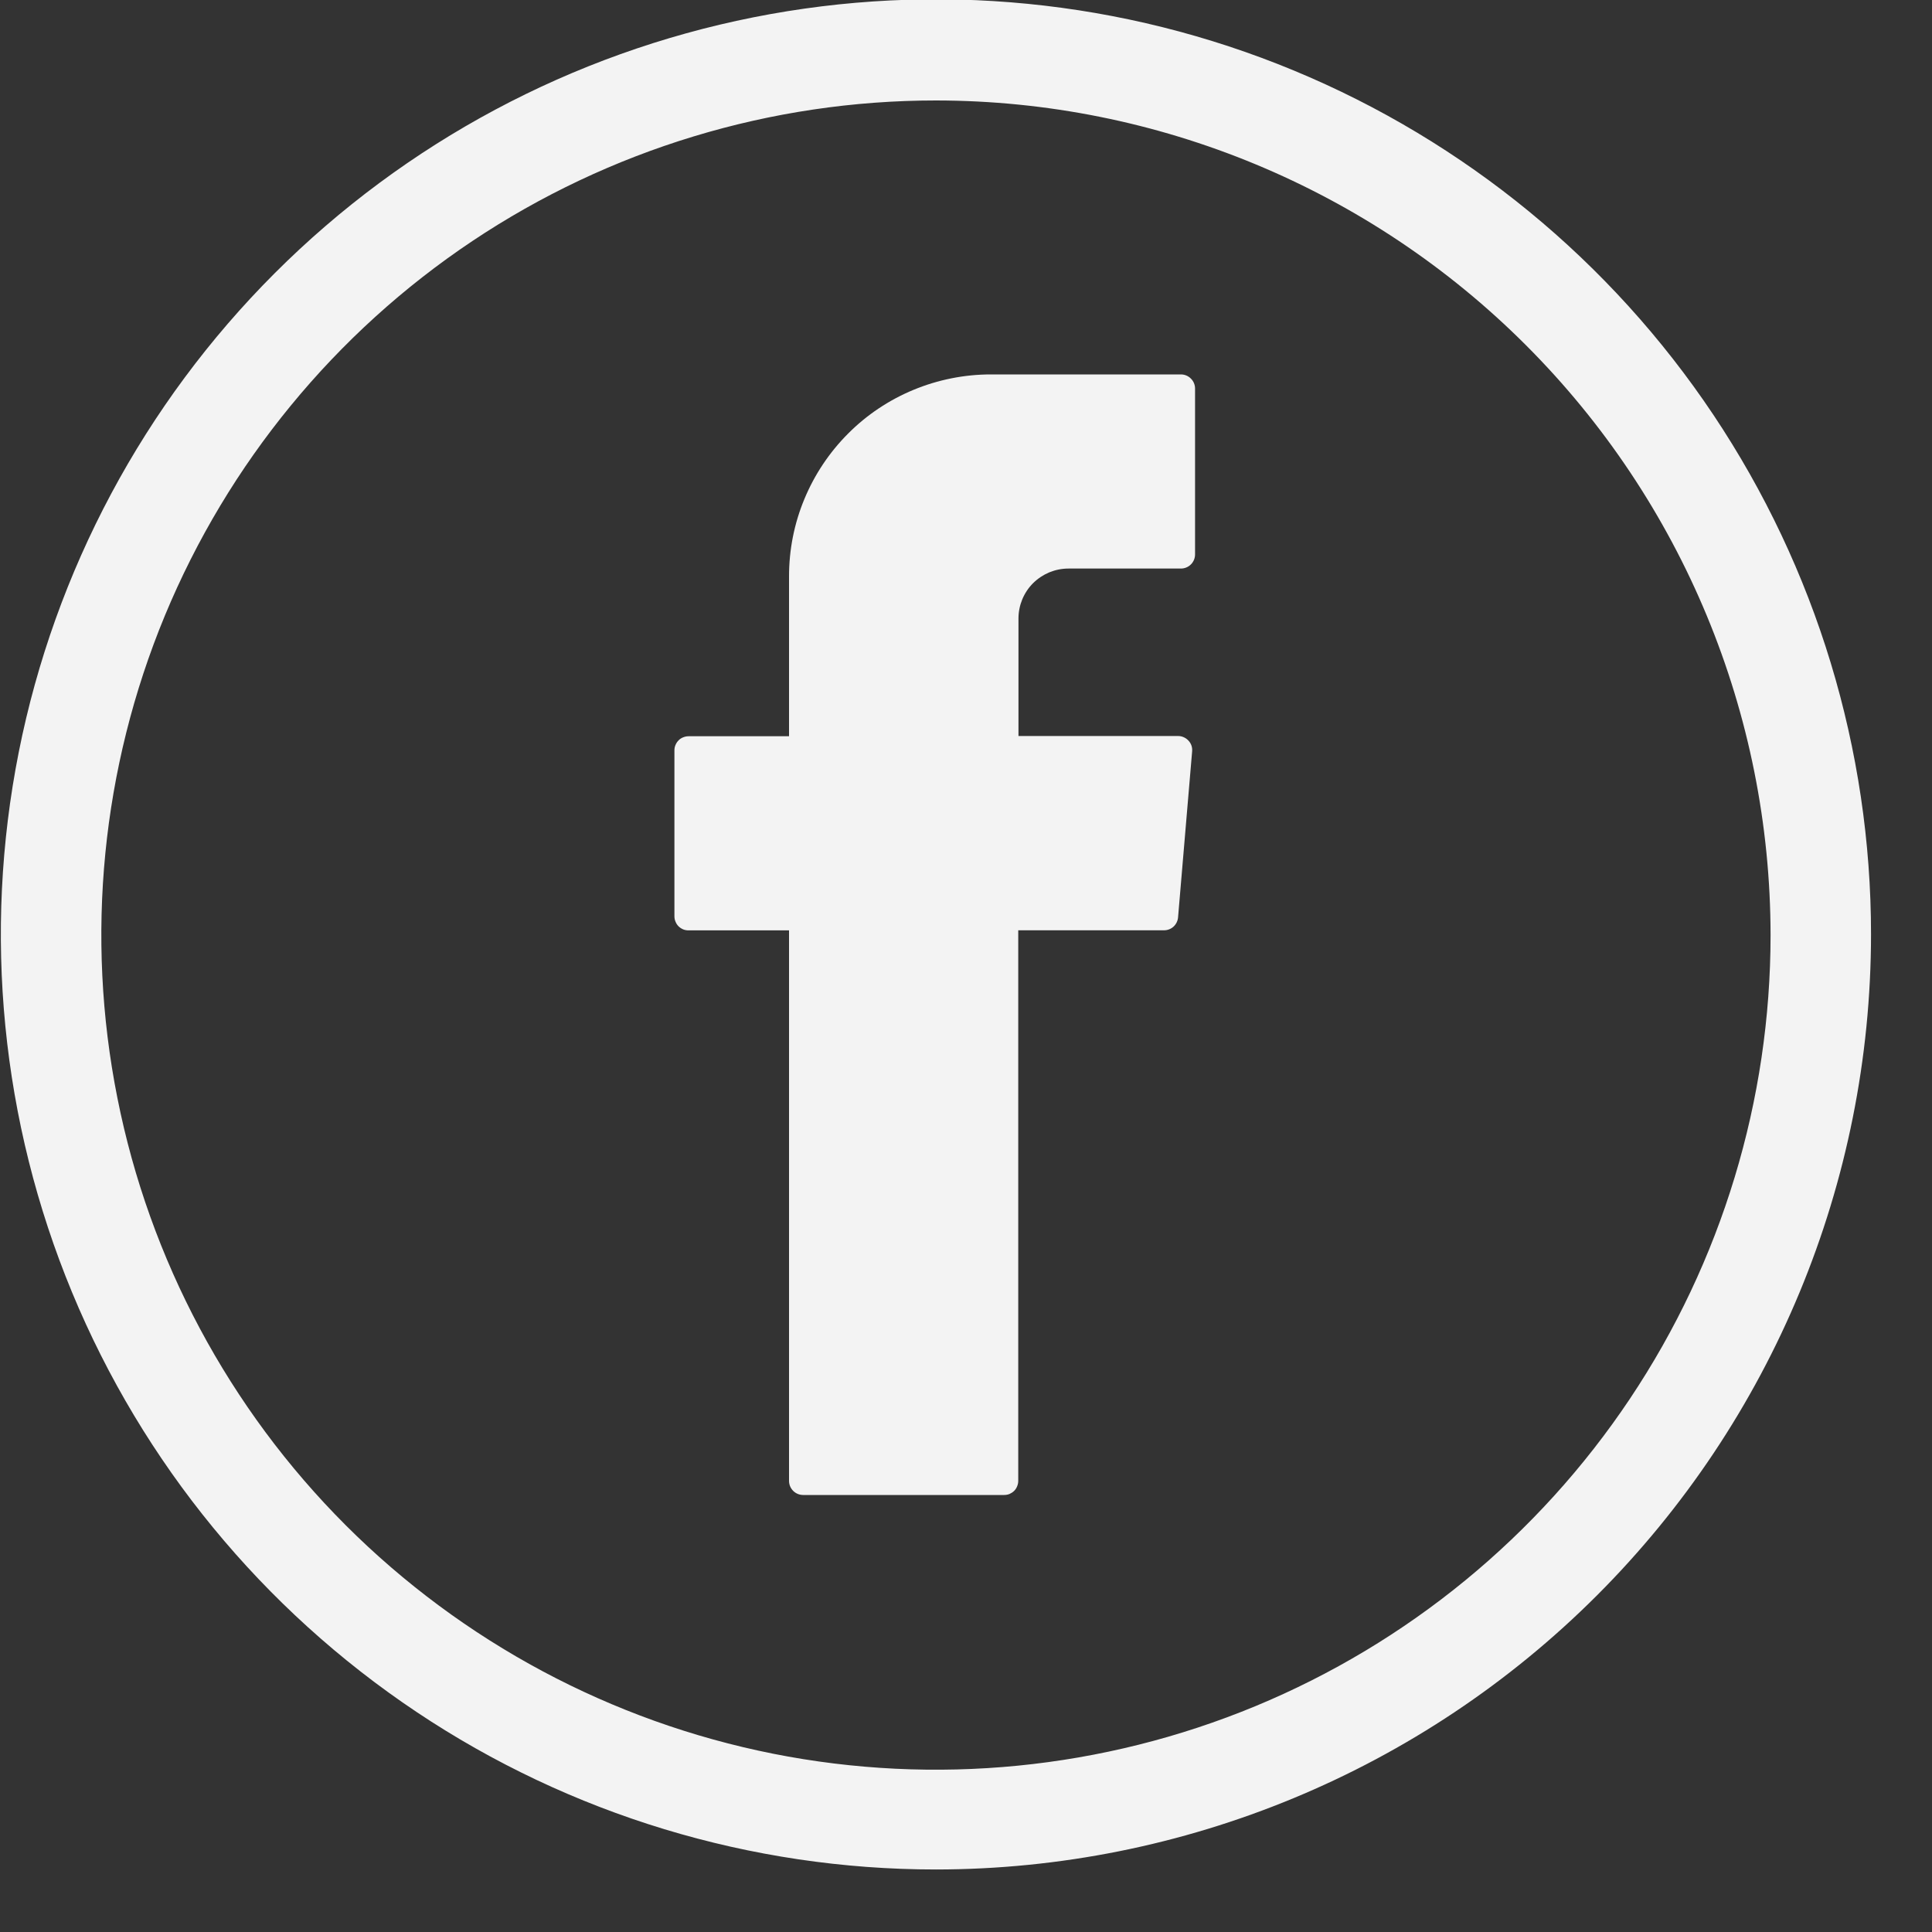
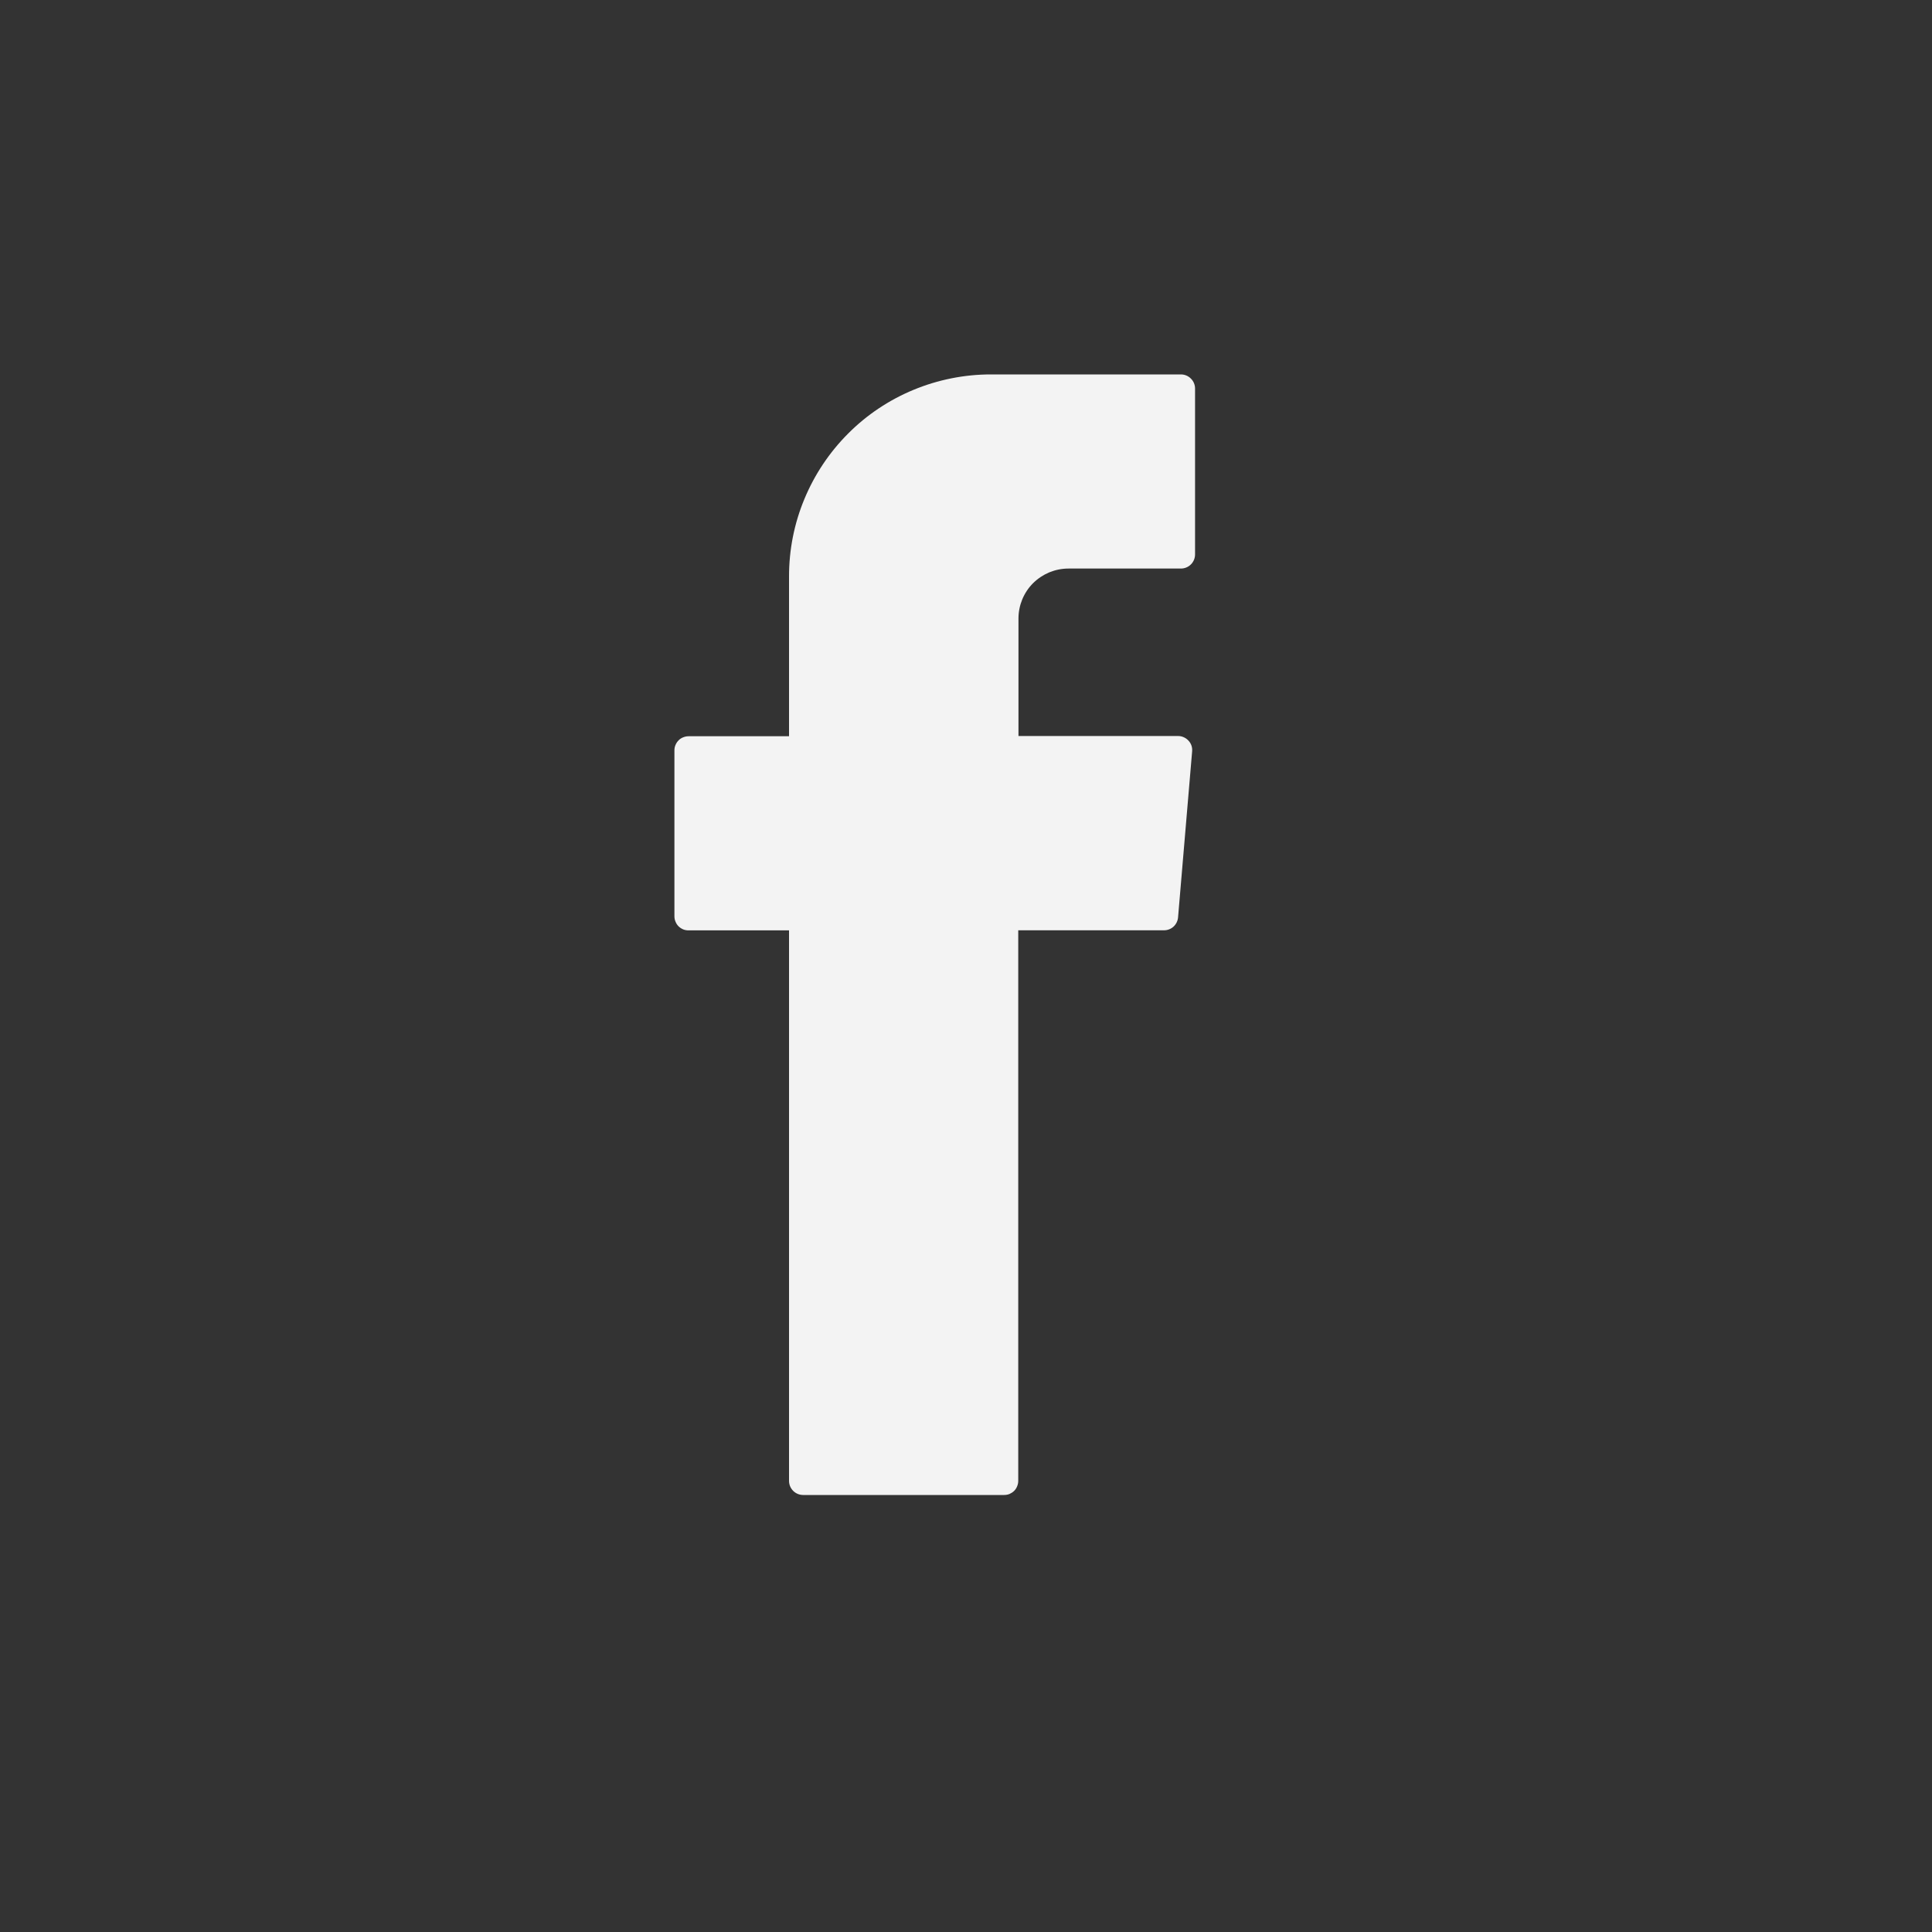
<svg xmlns="http://www.w3.org/2000/svg" width="25" height="25" viewBox="0 0 25 25" fill="none">
  <rect x="0" y="0" width="25" height="25" fill="#333333" stroke="none" />
-   <path d="M12.111 24.191C9.718 24.191 7.378 23.482 5.389 22.152C3.399 20.822 1.848 18.933 0.932 16.722C0.016 14.511 -0.223 12.078 0.243 9.731C0.71 7.383 1.863 5.227 3.555 3.535C5.247 1.843 7.403 0.691 9.75 0.224C12.098 -0.243 14.53 -0.004 16.741 0.912C18.952 1.828 20.842 3.379 22.172 5.369C23.501 7.359 24.211 9.698 24.211 12.091C24.209 15.3 22.933 18.376 20.664 20.645C18.396 22.913 15.319 24.189 12.111 24.191ZM12.111 1.3C9.975 1.3 7.887 1.934 6.111 3.12C4.335 4.307 2.951 5.994 2.133 7.967C1.316 9.941 1.102 12.112 1.519 14.207C1.935 16.302 2.964 18.227 4.474 19.737C5.985 21.247 7.909 22.276 10.004 22.693C12.099 23.109 14.271 22.895 16.244 22.078C18.217 21.261 19.904 19.876 21.091 18.1C22.278 16.324 22.911 14.236 22.911 12.1C22.909 9.237 21.77 6.491 19.745 4.466C17.721 2.441 14.975 1.302 12.111 1.3Z" fill="#F3F3F3" />
  <path fill-rule="evenodd" clip-rule="evenodd" d="M10.21 12.152V19.162C10.21 19.211 10.229 19.257 10.264 19.292C10.298 19.326 10.344 19.345 10.393 19.345H12.993C13.017 19.345 13.041 19.341 13.063 19.332C13.085 19.322 13.106 19.309 13.123 19.292C13.14 19.275 13.153 19.255 13.162 19.232C13.171 19.21 13.176 19.186 13.176 19.162V12.038H15.062C15.108 12.038 15.152 12.021 15.186 11.99C15.219 11.959 15.24 11.917 15.244 11.871L15.426 9.724C15.428 9.699 15.426 9.673 15.418 9.649C15.41 9.625 15.397 9.603 15.379 9.584C15.362 9.565 15.341 9.55 15.318 9.54C15.295 9.529 15.269 9.524 15.244 9.524H13.179V8.003C13.179 7.918 13.196 7.834 13.228 7.756C13.261 7.677 13.308 7.606 13.368 7.546C13.429 7.486 13.5 7.439 13.578 7.406C13.657 7.374 13.741 7.357 13.826 7.357H15.281C15.329 7.357 15.376 7.338 15.41 7.304C15.445 7.269 15.464 7.223 15.464 7.174V5.028C15.464 4.98 15.445 4.933 15.41 4.899C15.376 4.864 15.329 4.845 15.281 4.845H12.822C12.479 4.845 12.139 4.913 11.822 5.044C11.505 5.175 11.217 5.367 10.975 5.61C10.732 5.853 10.54 6.141 10.409 6.457C10.277 6.774 10.21 7.114 10.21 7.457V9.527H8.91C8.886 9.527 8.862 9.532 8.84 9.541C8.817 9.55 8.797 9.563 8.78 9.581C8.763 9.598 8.75 9.618 8.741 9.64C8.731 9.662 8.727 9.686 8.727 9.71V11.856C8.727 11.88 8.731 11.904 8.741 11.926C8.75 11.949 8.763 11.969 8.78 11.986C8.797 12.003 8.817 12.016 8.84 12.026C8.862 12.035 8.886 12.039 8.91 12.039H10.21V12.152Z" fill="#F3F3F3" />
</svg>